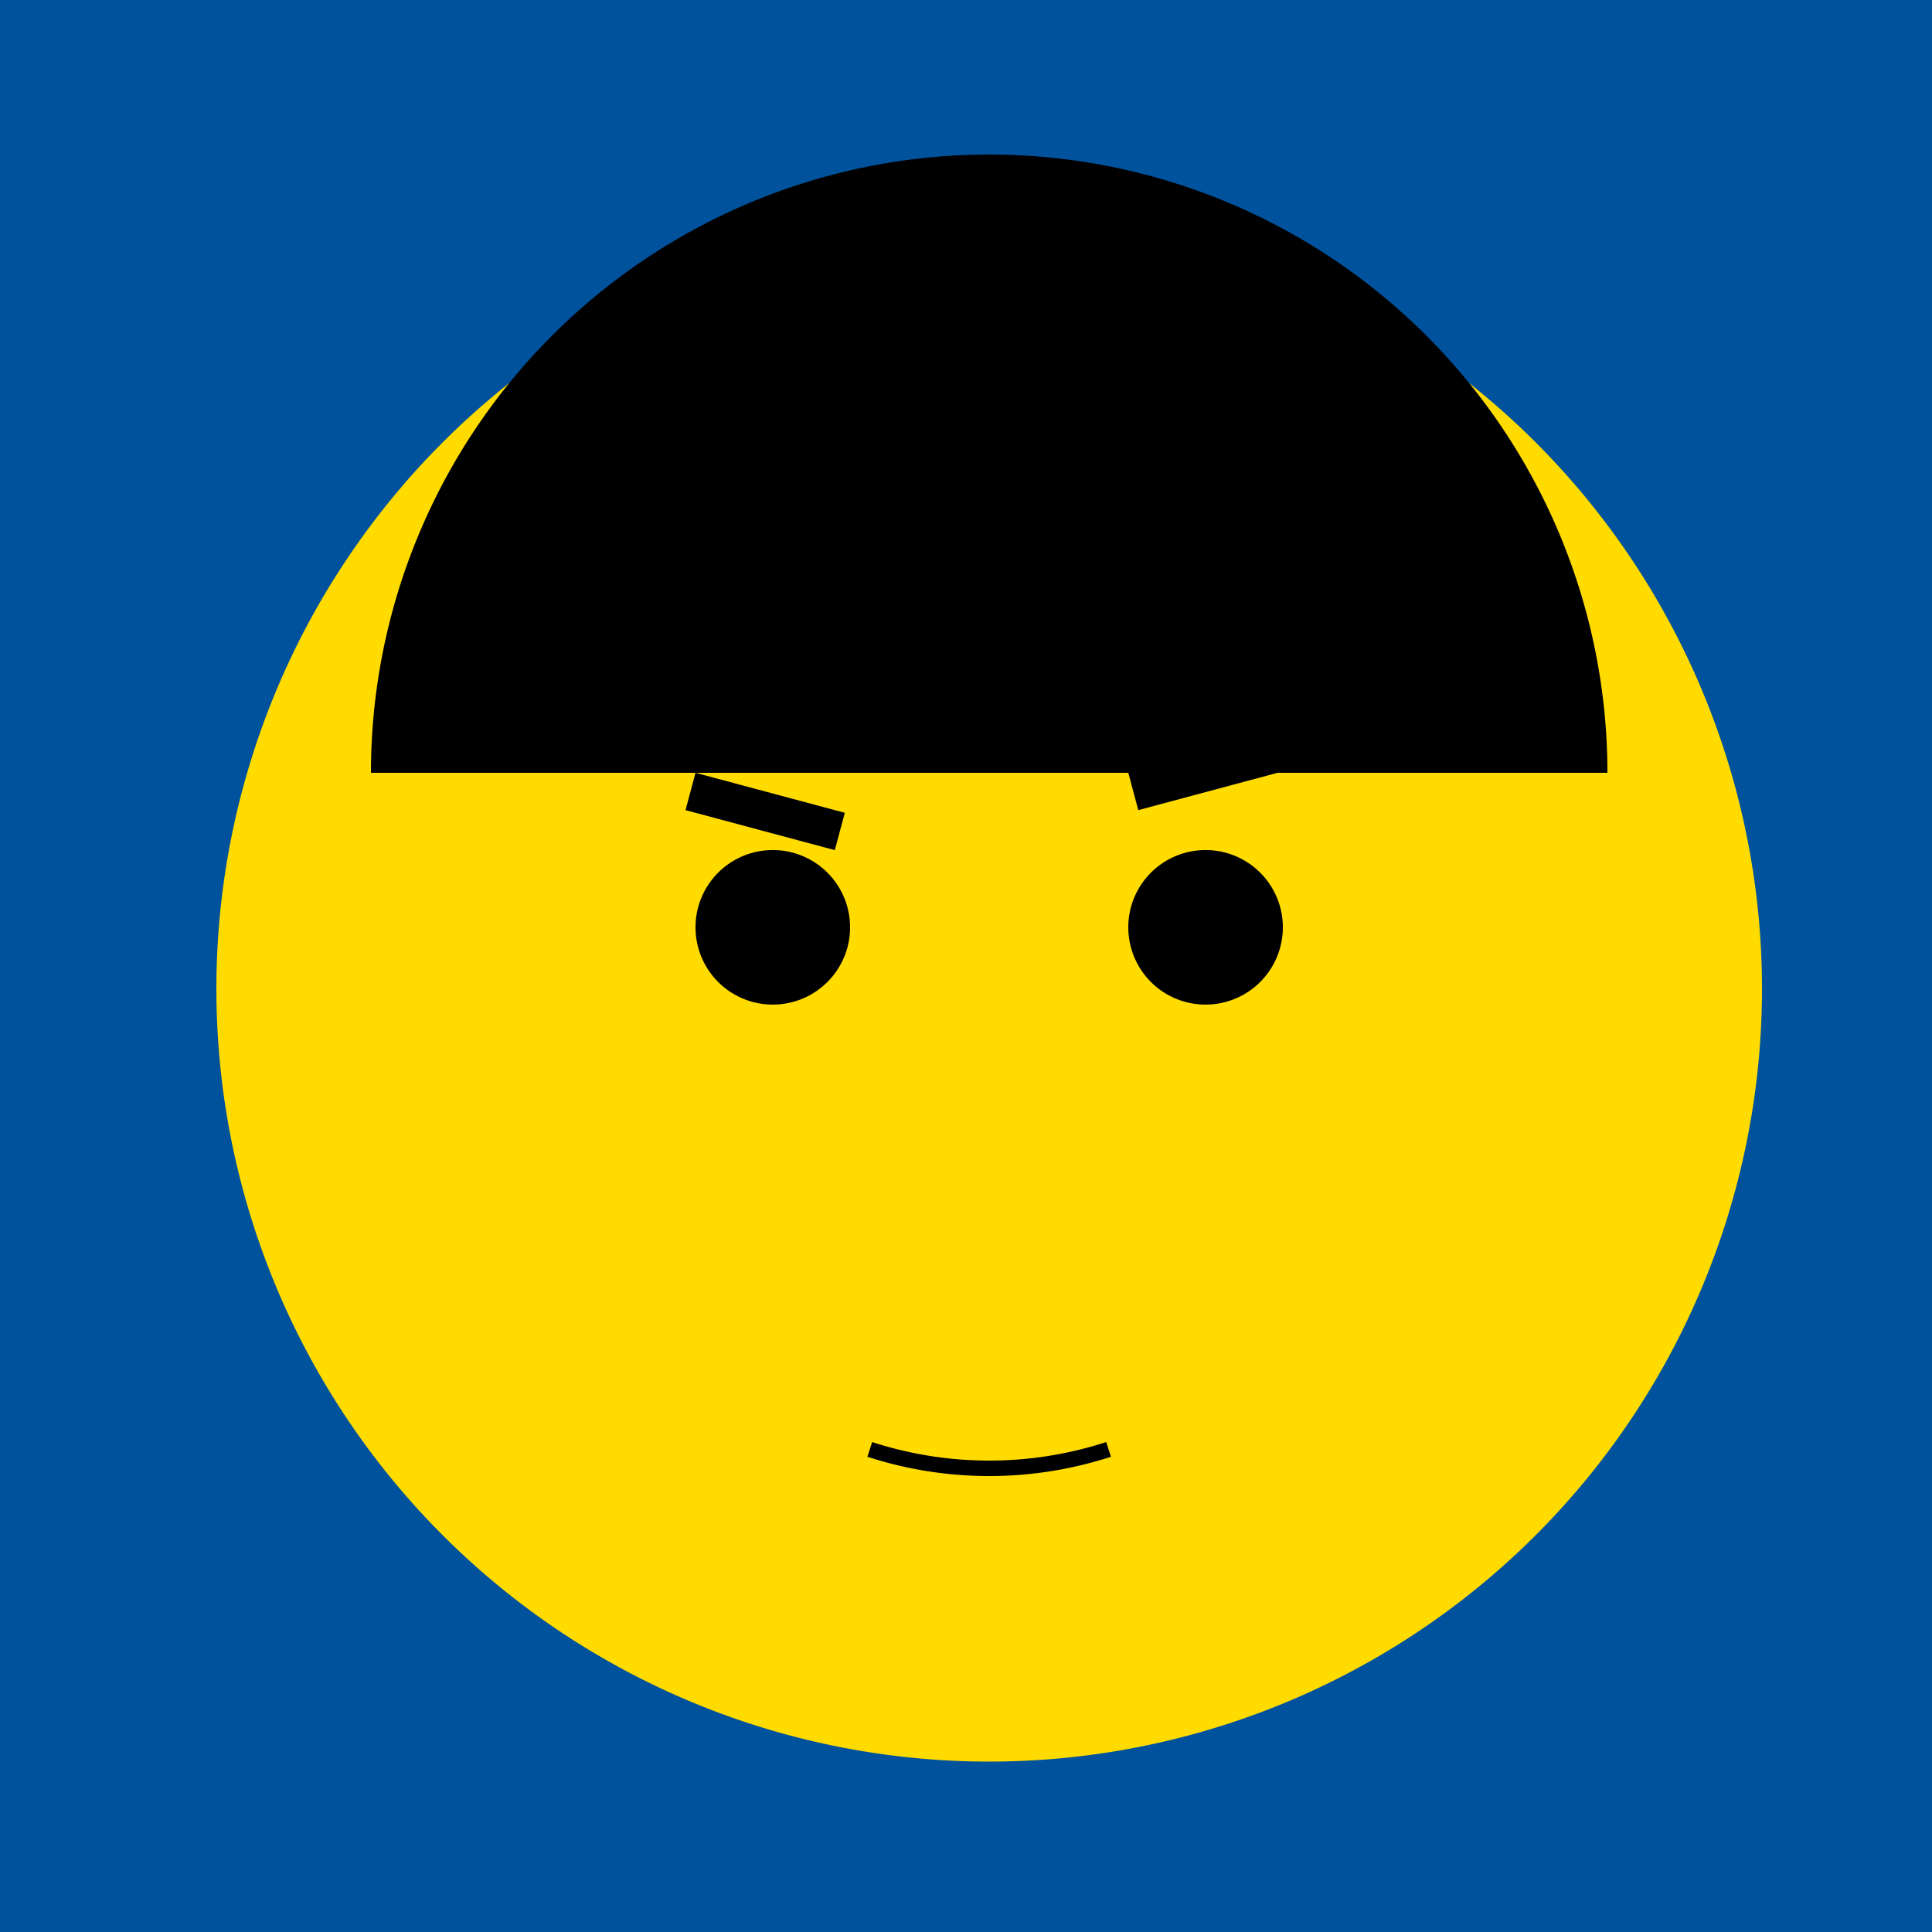
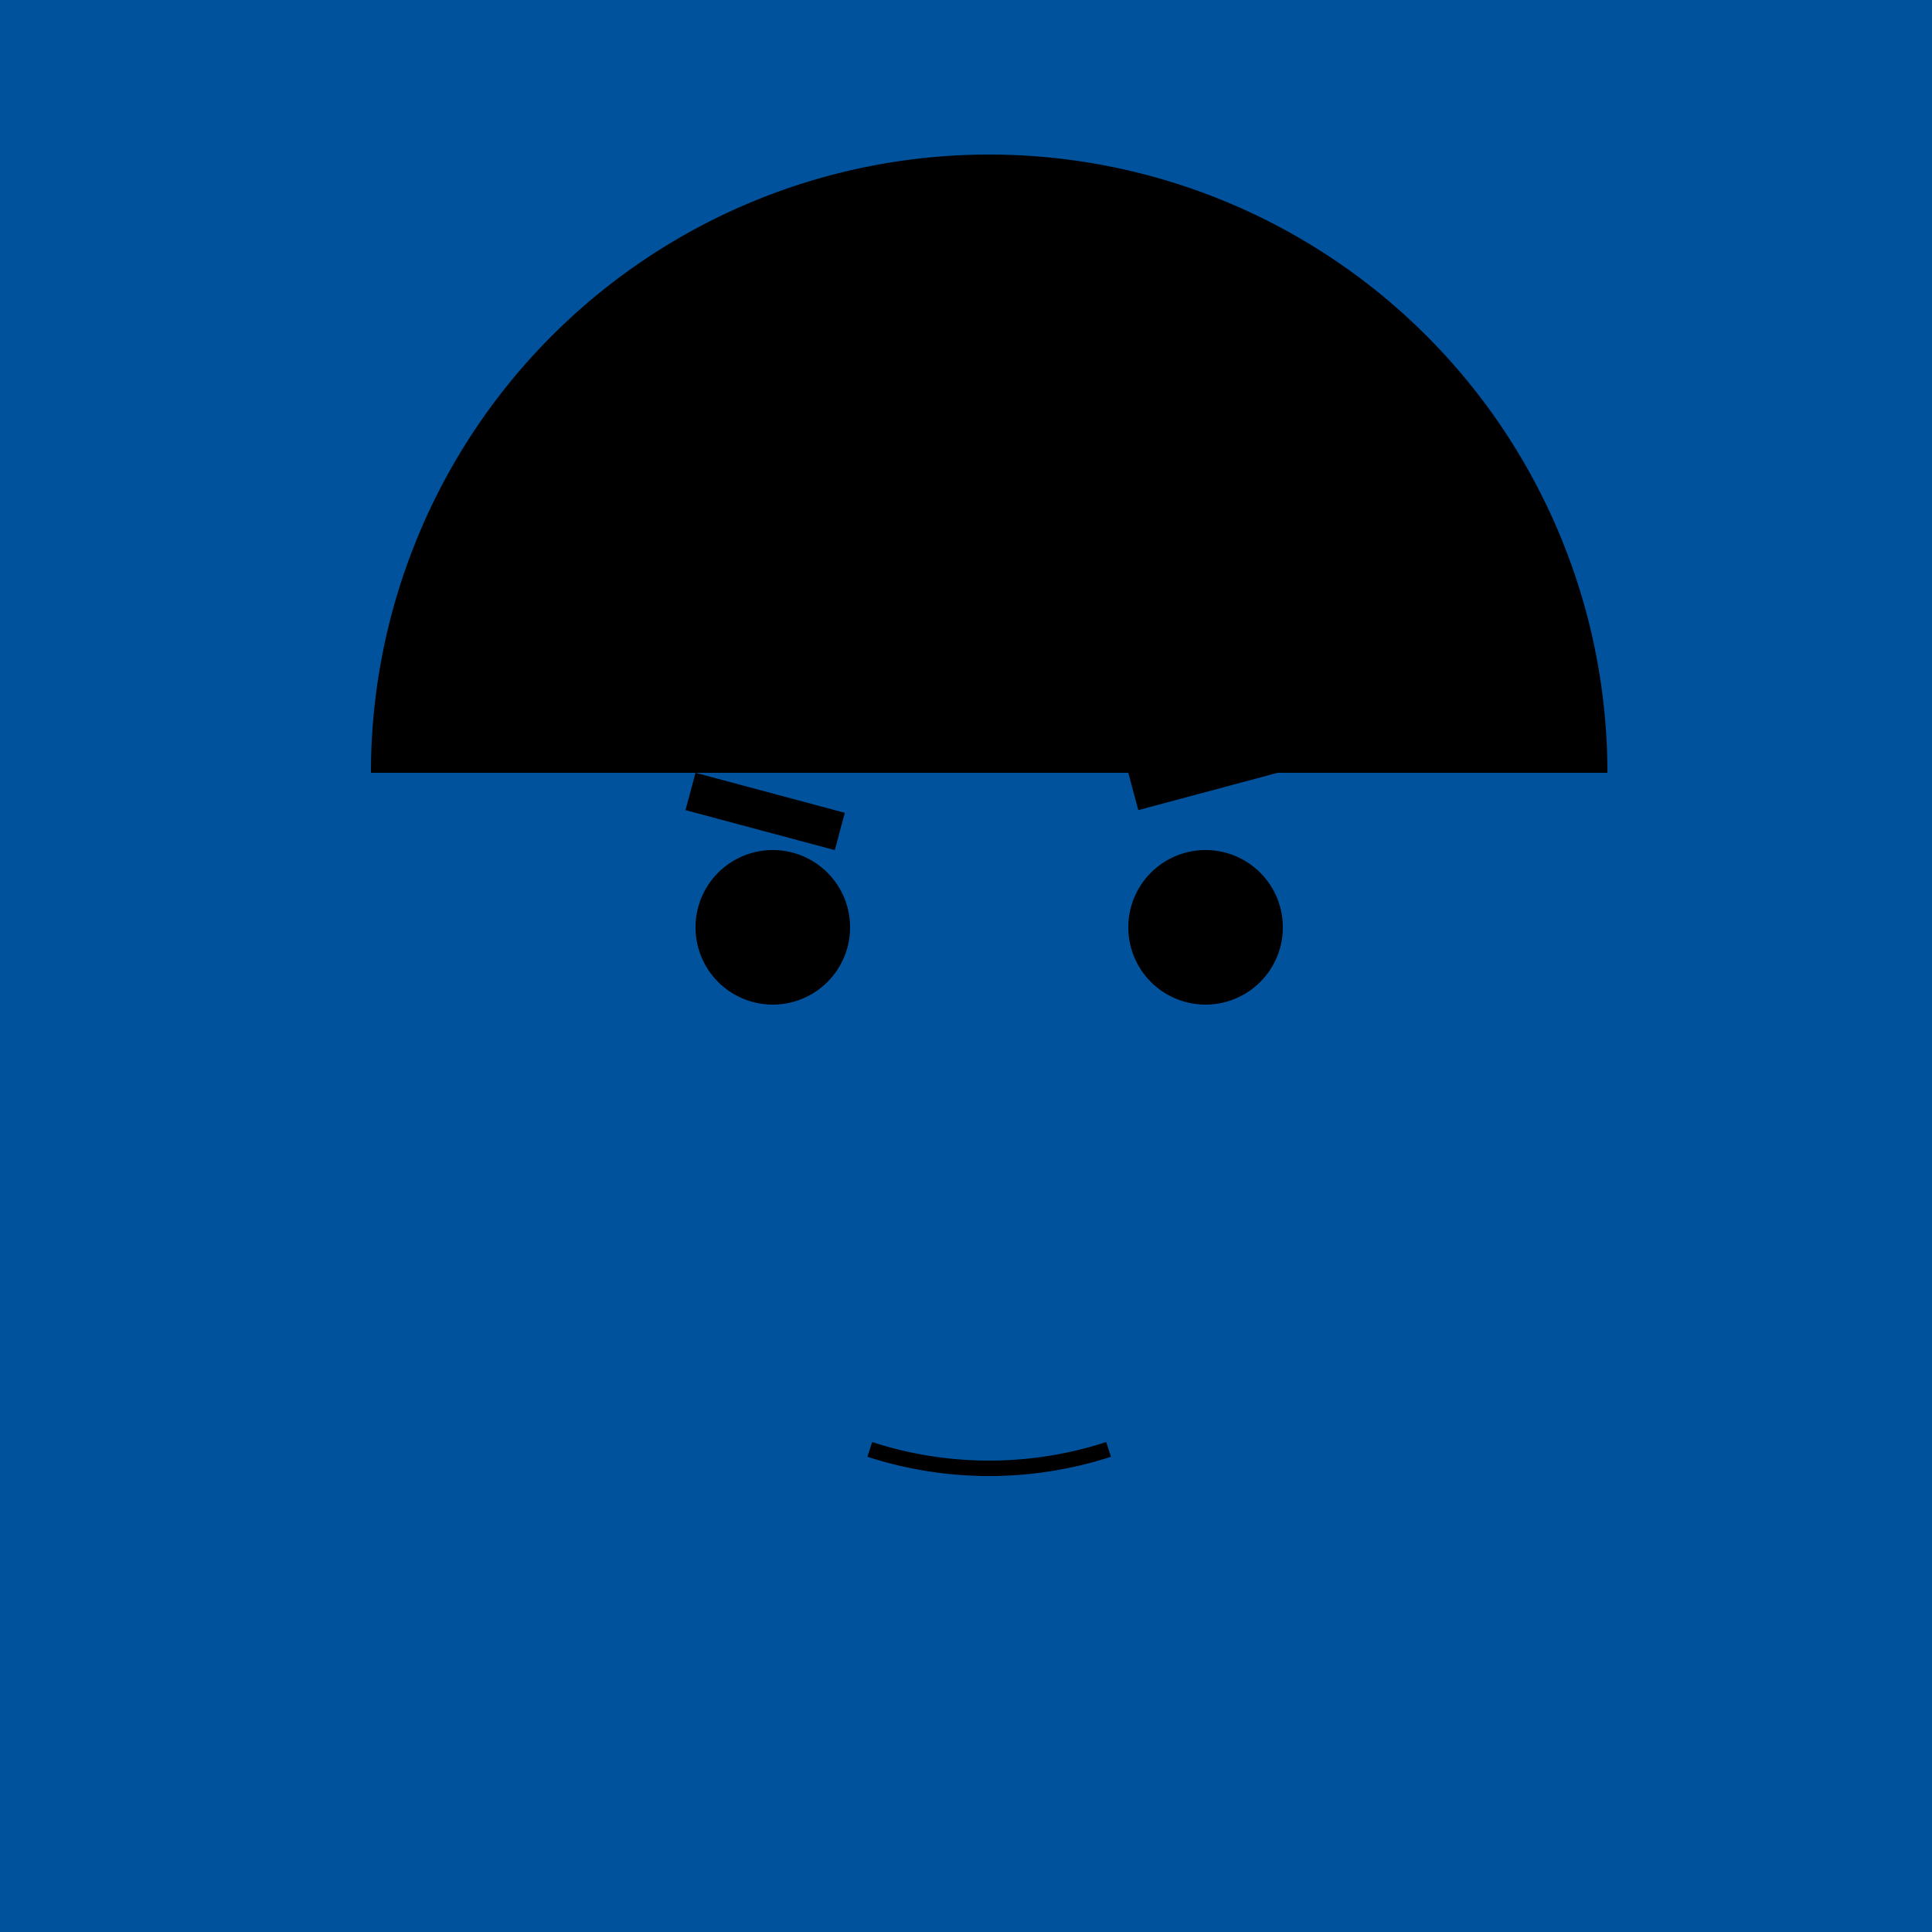
<svg xmlns="http://www.w3.org/2000/svg" width="500" height="500">
  <defs />
  <g>
    <rect fill="#00529c" stroke="none" x="0" y="0" width="512" height="512" />
-     <path fill="#ffdb00" stroke="none" paint-order="stroke fill markers" d=" M 456 256 A 200 200 0 1 1 456 255.8" />
    <path fill="#000" stroke="none" paint-order="stroke fill markers" d=" M 416 200 A 160 160 0 1 0 96 200" />
    <path fill="#000" stroke="none" paint-order="stroke fill markers" d=" M 220 240 A 20 20 0 1 1 220 239.98" />
    <path fill="#000" stroke="none" paint-order="stroke fill markers" d=" M 332 240 A 20 20 0 1 1 332 239.98" />
    <path fill="none" stroke="#000" paint-order="fill stroke markers" d=" M 286.902 375.106 A 100 100 0 0 1 225.098 375.106" stroke-miterlimit="10" stroke-width="4" stroke-dasharray="" />
    <g transform="translate(180,200) rotate(15,0,0)">
      <rect fill="#000" stroke="none" x="0" y="0" width="40" height="10" />
    </g>
    <g transform="translate(292,200) rotate(-15,0,0)">
      <rect fill="#000" stroke="none" x="0" y="0" width="40" height="10" />
    </g>
  </g>
</svg>